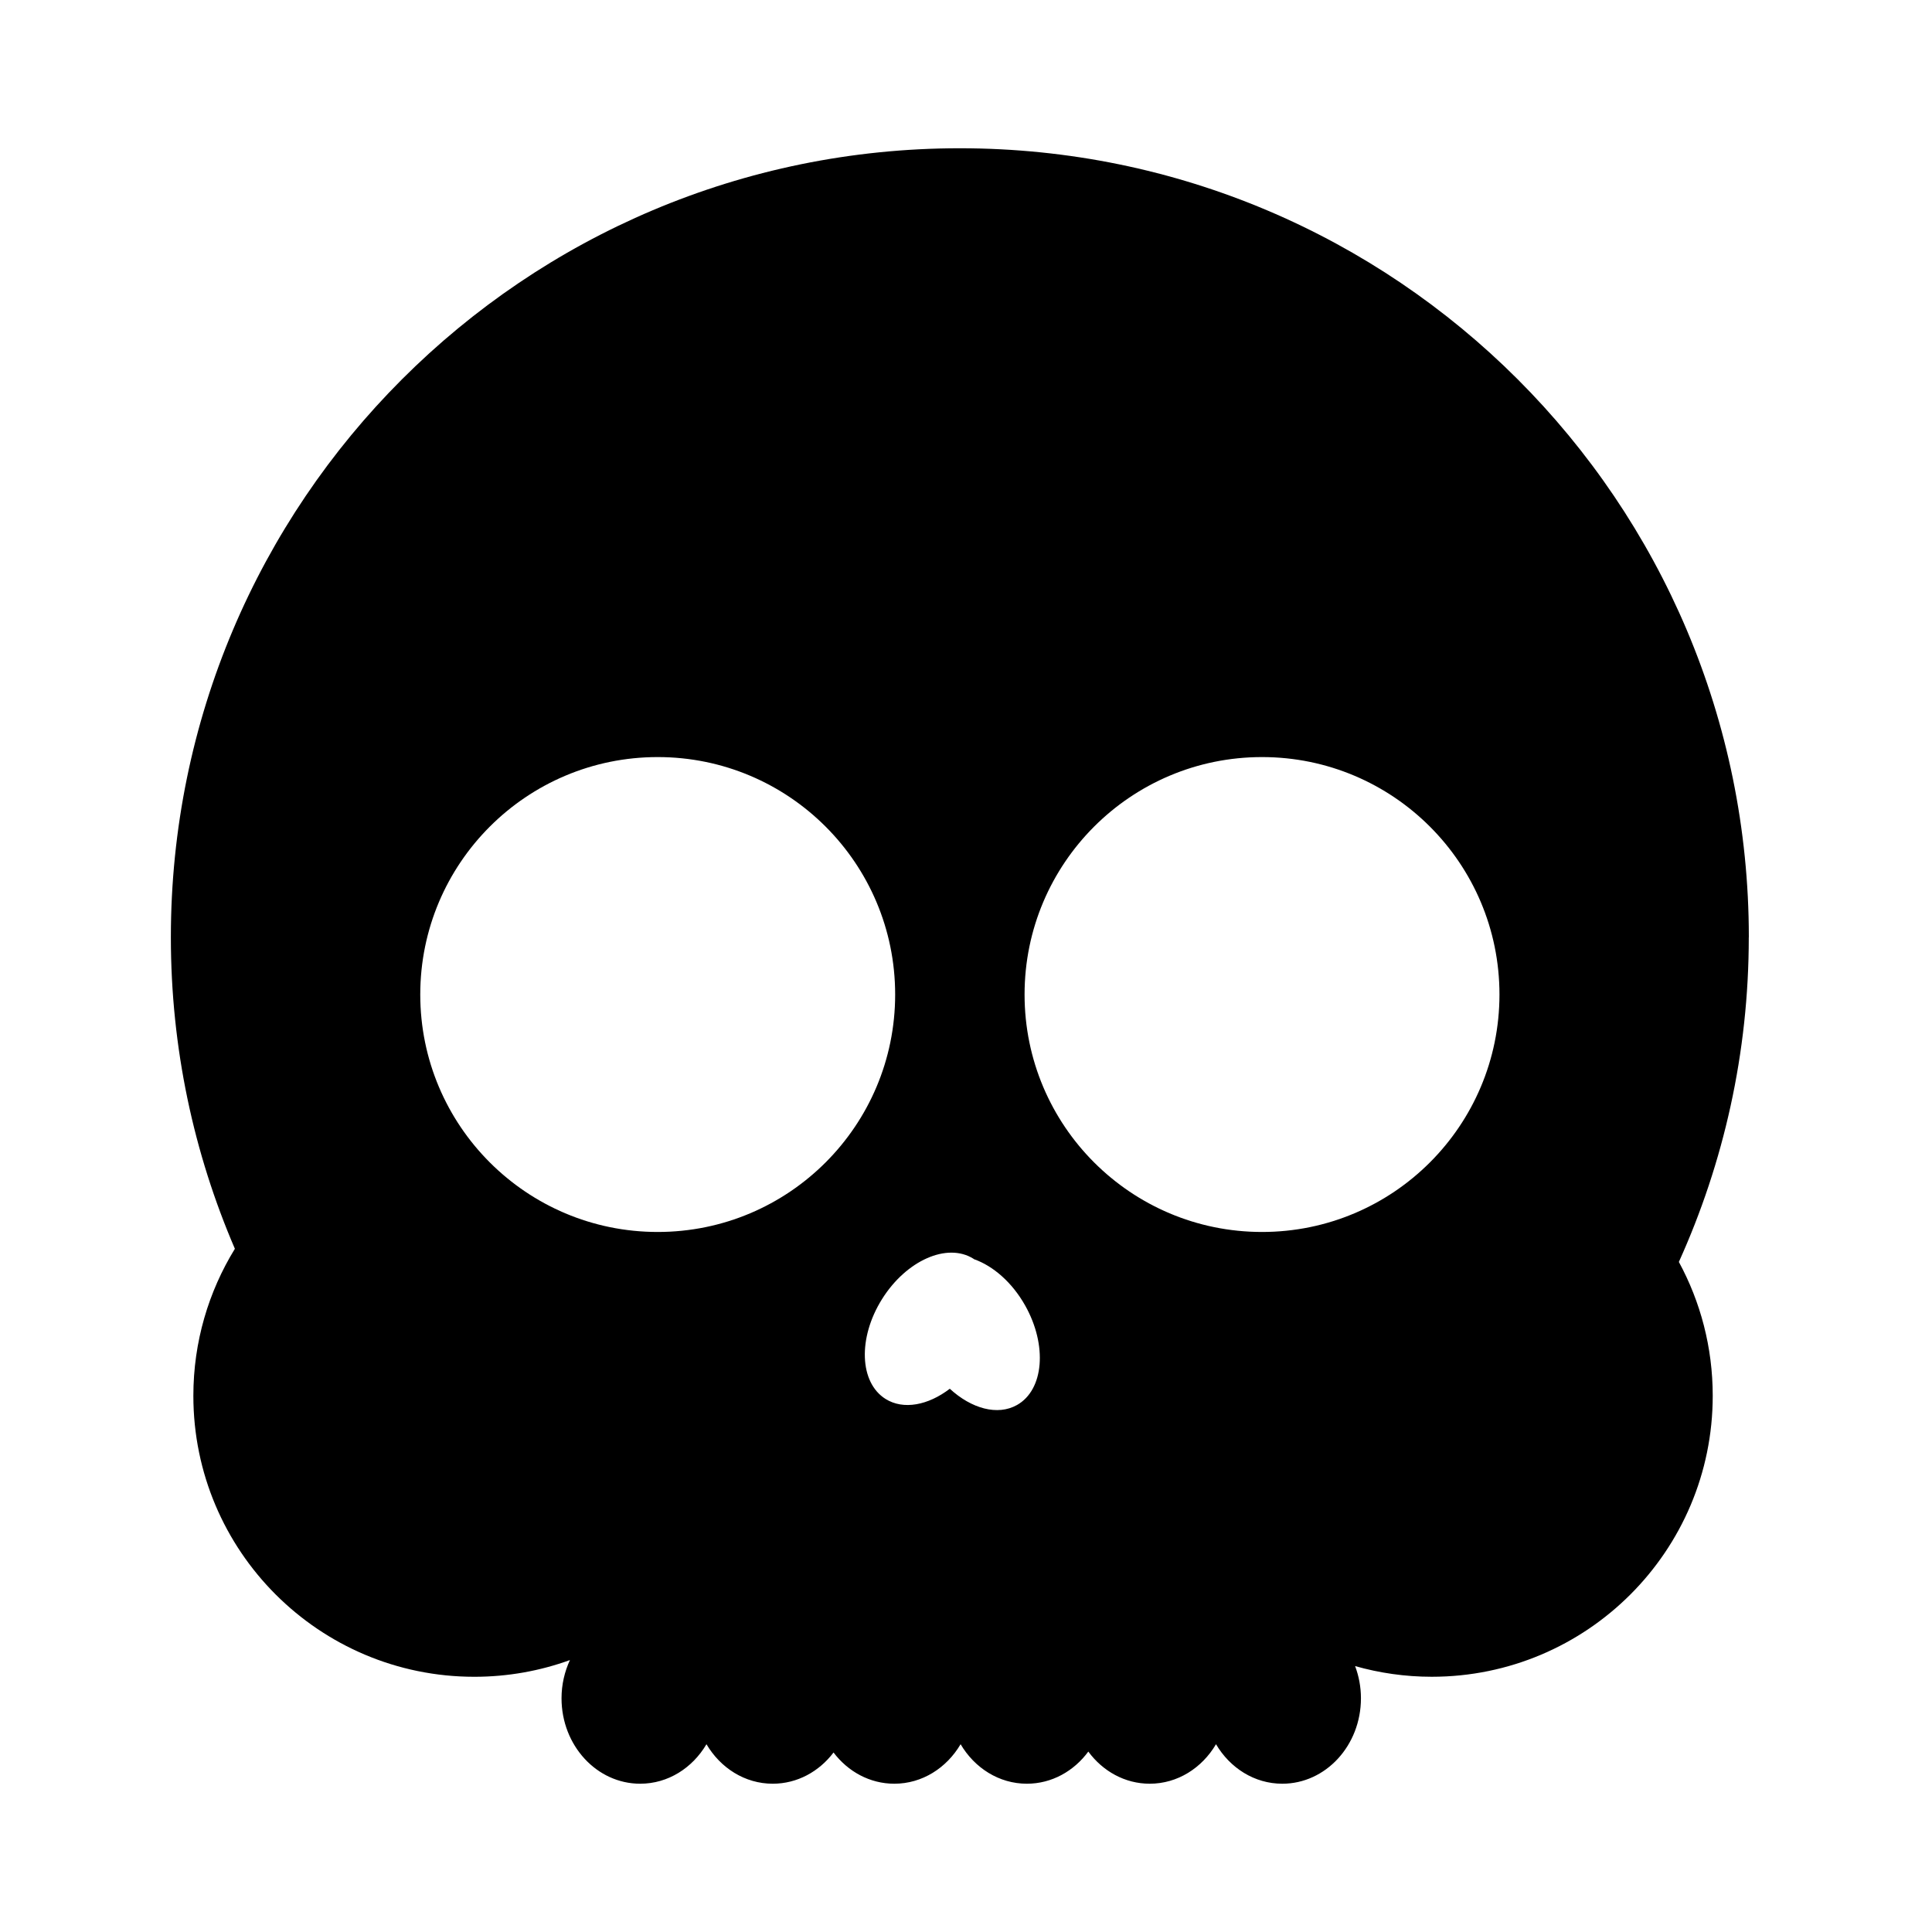
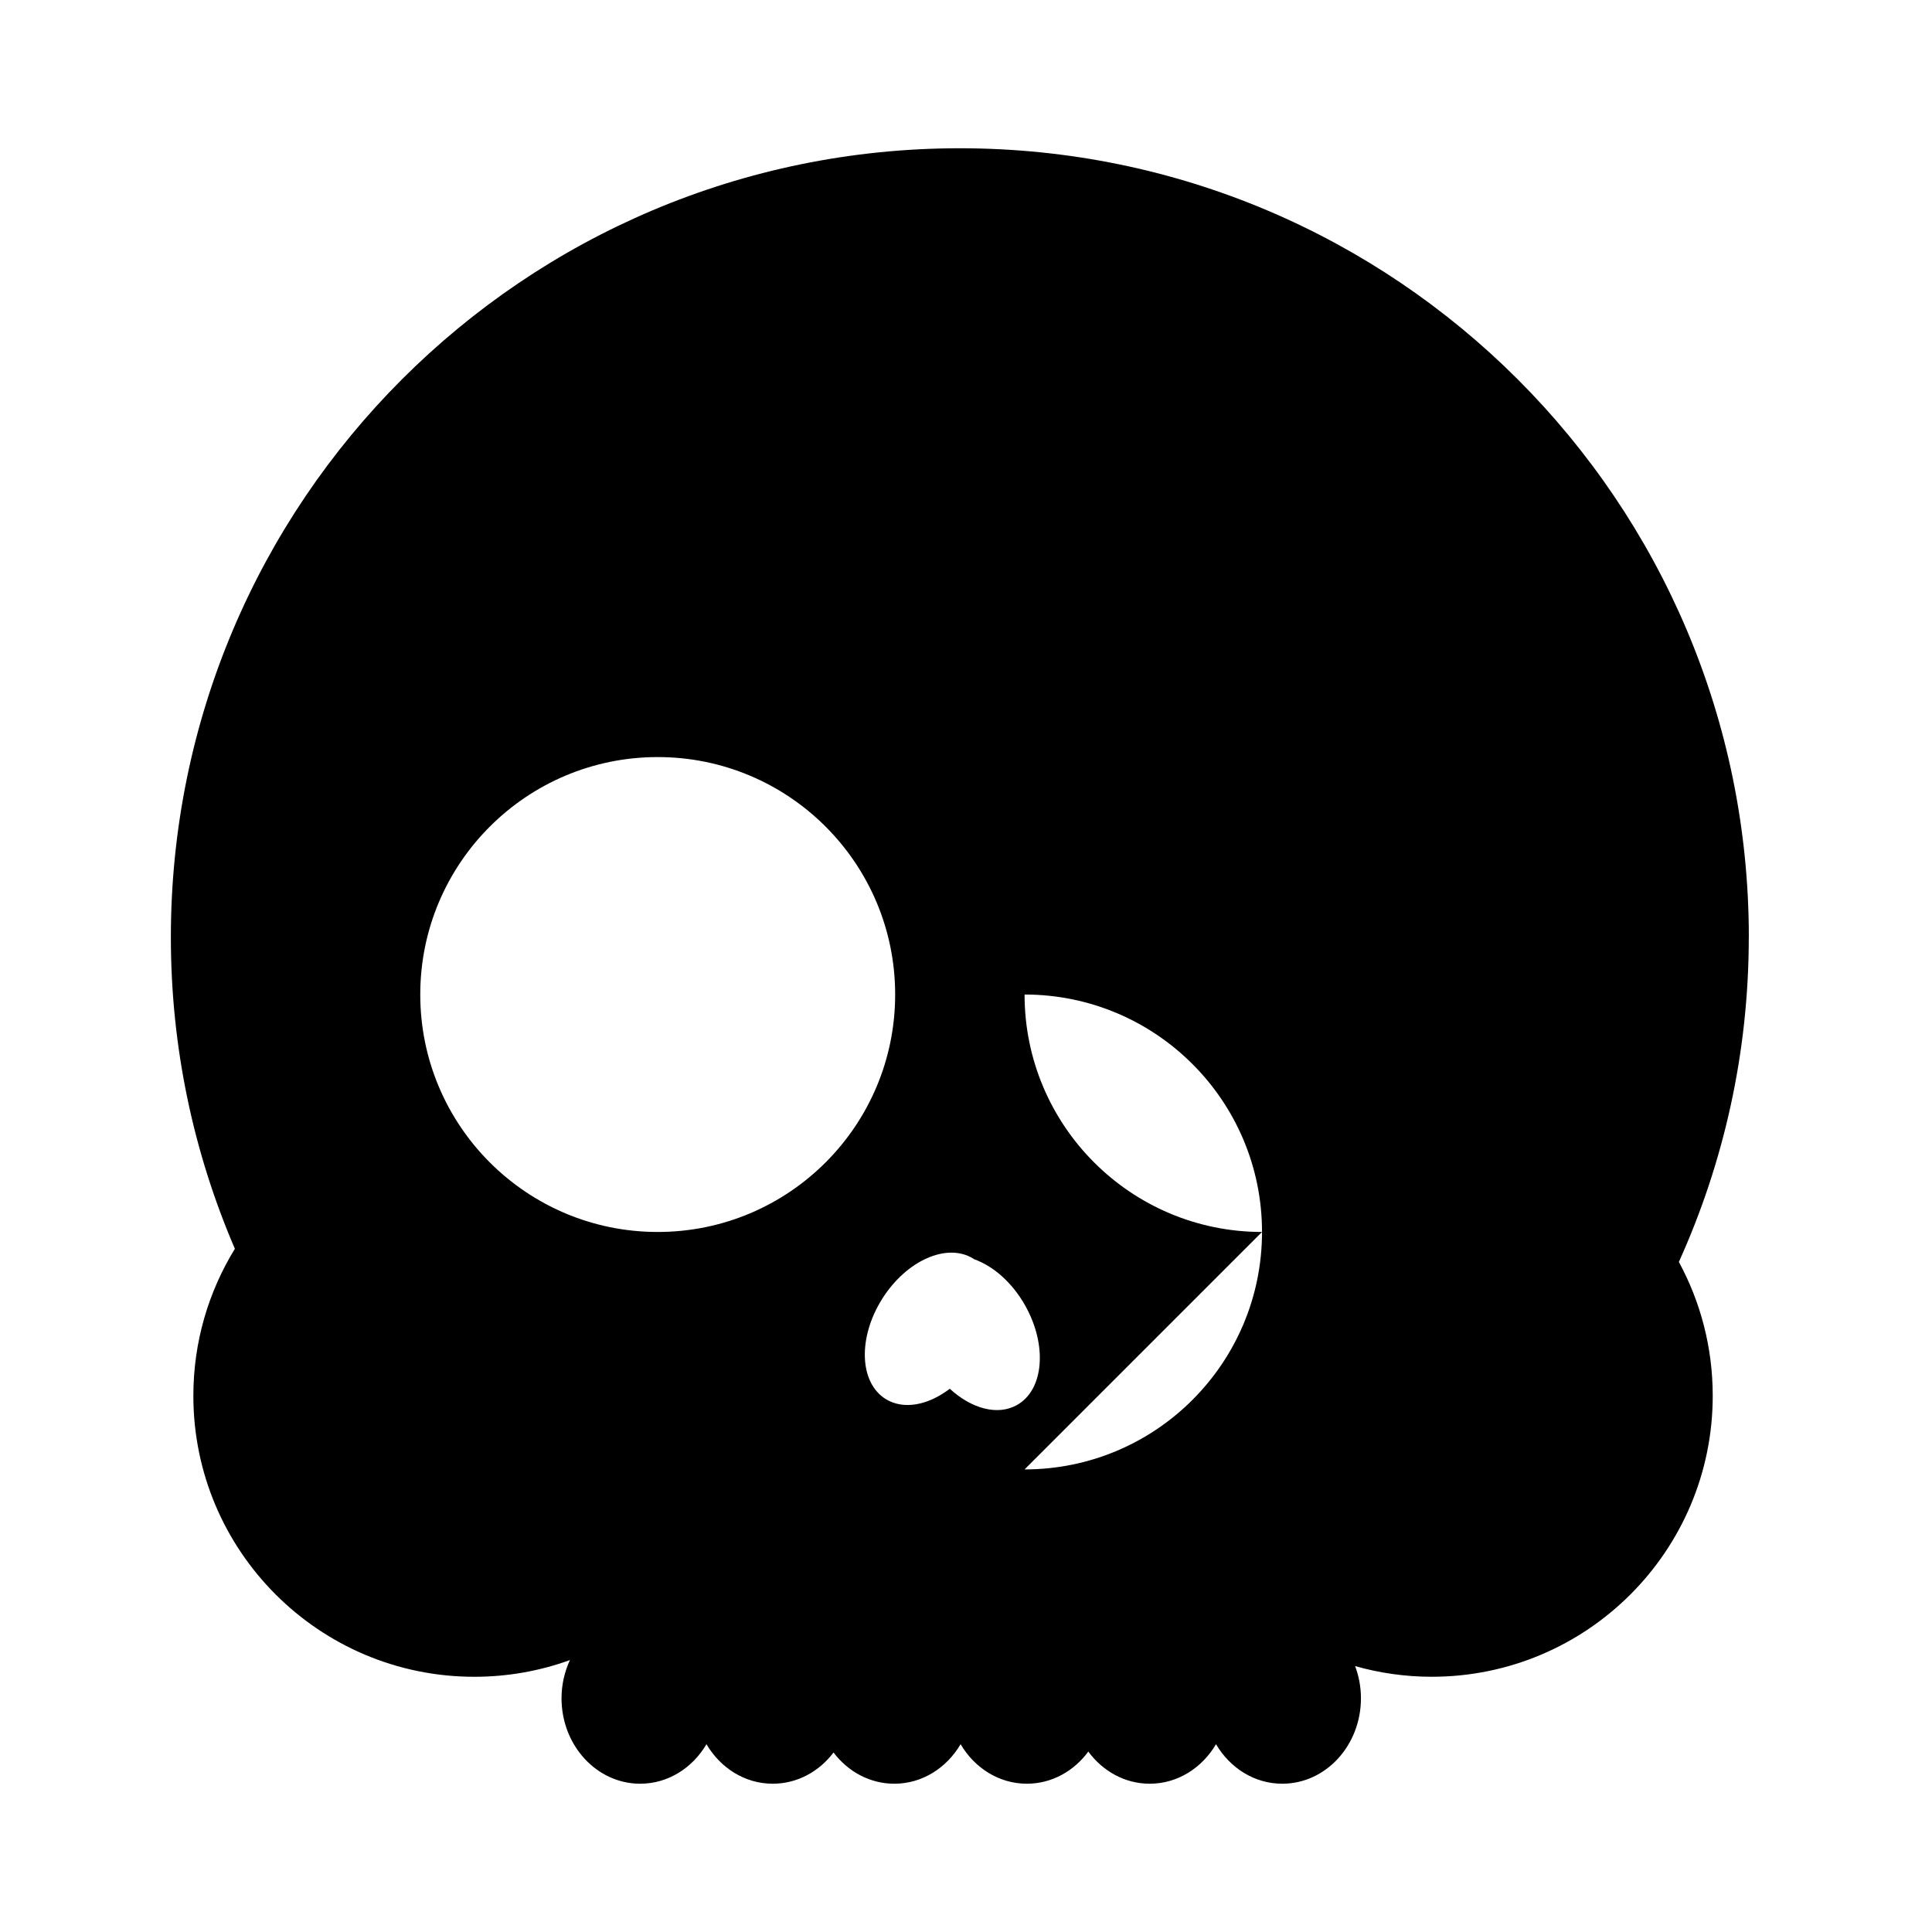
<svg xmlns="http://www.w3.org/2000/svg" fill="#000000" width="800px" height="800px" version="1.1" viewBox="144 144 512 512">
-   <path d="m607.46 392.38c0-115.47-93.613-209.09-209.09-209.09-115.47-0.004-209.09 93.605-209.09 209.09 0 29.328 6.062 57.227 16.965 82.559-6.973 11.336-11.004 24.676-11.004 38.961 0 41.125 33.336 74.465 74.465 74.465 8.898 0 17.422-1.566 25.332-4.43-1.41 3.055-2.227 6.484-2.227 10.133 0 12.5 9.336 22.637 20.848 22.637 7.387 0 13.855-4.18 17.562-10.469 3.703 6.289 10.176 10.469 17.562 10.469 6.492 0 12.289-3.223 16.113-8.273 3.824 5.055 9.621 8.273 16.113 8.273 7.387 0 13.855-4.18 17.562-10.469 3.703 6.289 10.176 10.469 17.562 10.469 6.594 0 12.465-3.332 16.281-8.52 3.82 5.188 9.688 8.52 16.281 8.52 7.387 0 13.855-4.18 17.562-10.469 3.703 6.289 10.176 10.469 17.562 10.469 11.512 0 20.848-10.137 20.848-22.637 0-3.023-0.555-5.898-1.547-8.535 6.457 1.828 13.266 2.828 20.309 2.828 41.121 0 74.465-33.336 74.465-74.465 0-12.844-3.25-24.922-8.973-35.469 11.863-26.25 18.527-55.363 18.527-86.047zm-289.16 78.105c-34.754 0-62.926-28.172-62.926-62.926s28.172-62.926 62.926-62.926 62.926 28.172 62.926 62.926c0 34.75-28.176 62.926-62.926 62.926zm95.207 45.859c-5.148 2.902-12.09 0.945-17.801-4.312-5.727 4.379-12.277 5.672-17.02 2.707-6.949-4.348-7.371-16.199-0.941-26.461 6.43-10.262 17.266-15.059 24.215-10.707 0.066 0.039 0.121 0.098 0.188 0.137 5.019 1.773 10.062 6.109 13.523 12.254 5.945 10.543 4.977 22.359-2.164 26.383zm64.941-45.859c-34.754 0-62.926-28.172-62.926-62.926s28.172-62.926 62.926-62.926c34.754 0 62.926 28.172 62.926 62.926-0.004 34.75-28.172 62.926-62.926 62.926z" />
+   <path d="m607.46 392.38c0-115.47-93.613-209.09-209.09-209.09-115.47-0.004-209.09 93.605-209.09 209.09 0 29.328 6.062 57.227 16.965 82.559-6.973 11.336-11.004 24.676-11.004 38.961 0 41.125 33.336 74.465 74.465 74.465 8.898 0 17.422-1.566 25.332-4.43-1.41 3.055-2.227 6.484-2.227 10.133 0 12.5 9.336 22.637 20.848 22.637 7.387 0 13.855-4.18 17.562-10.469 3.703 6.289 10.176 10.469 17.562 10.469 6.492 0 12.289-3.223 16.113-8.273 3.824 5.055 9.621 8.273 16.113 8.273 7.387 0 13.855-4.18 17.562-10.469 3.703 6.289 10.176 10.469 17.562 10.469 6.594 0 12.465-3.332 16.281-8.52 3.82 5.188 9.688 8.52 16.281 8.52 7.387 0 13.855-4.18 17.562-10.469 3.703 6.289 10.176 10.469 17.562 10.469 11.512 0 20.848-10.137 20.848-22.637 0-3.023-0.555-5.898-1.547-8.535 6.457 1.828 13.266 2.828 20.309 2.828 41.121 0 74.465-33.336 74.465-74.465 0-12.844-3.25-24.922-8.973-35.469 11.863-26.25 18.527-55.363 18.527-86.047zm-289.16 78.105c-34.754 0-62.926-28.172-62.926-62.926s28.172-62.926 62.926-62.926 62.926 28.172 62.926 62.926c0 34.75-28.176 62.926-62.926 62.926zm95.207 45.859c-5.148 2.902-12.09 0.945-17.801-4.312-5.727 4.379-12.277 5.672-17.02 2.707-6.949-4.348-7.371-16.199-0.941-26.461 6.43-10.262 17.266-15.059 24.215-10.707 0.066 0.039 0.121 0.098 0.188 0.137 5.019 1.773 10.062 6.109 13.523 12.254 5.945 10.543 4.977 22.359-2.164 26.383zm64.941-45.859c-34.754 0-62.926-28.172-62.926-62.926c34.754 0 62.926 28.172 62.926 62.926-0.004 34.75-28.172 62.926-62.926 62.926z" />
</svg>